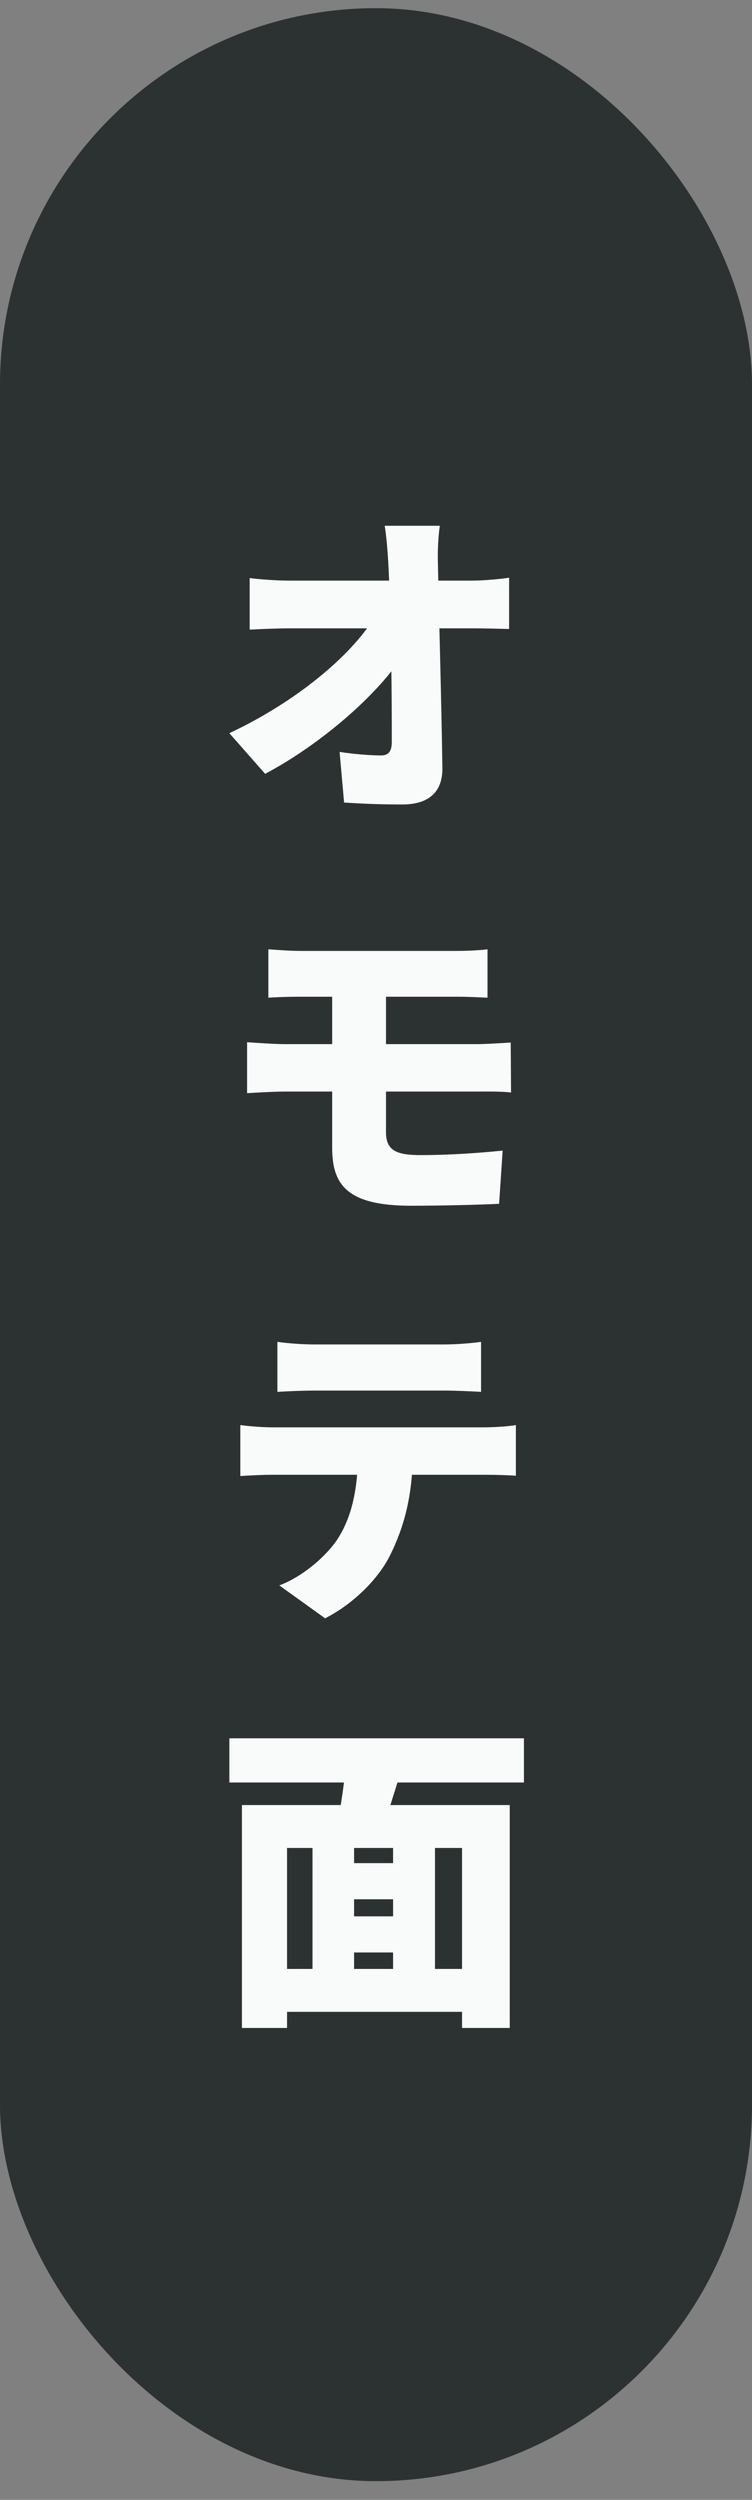
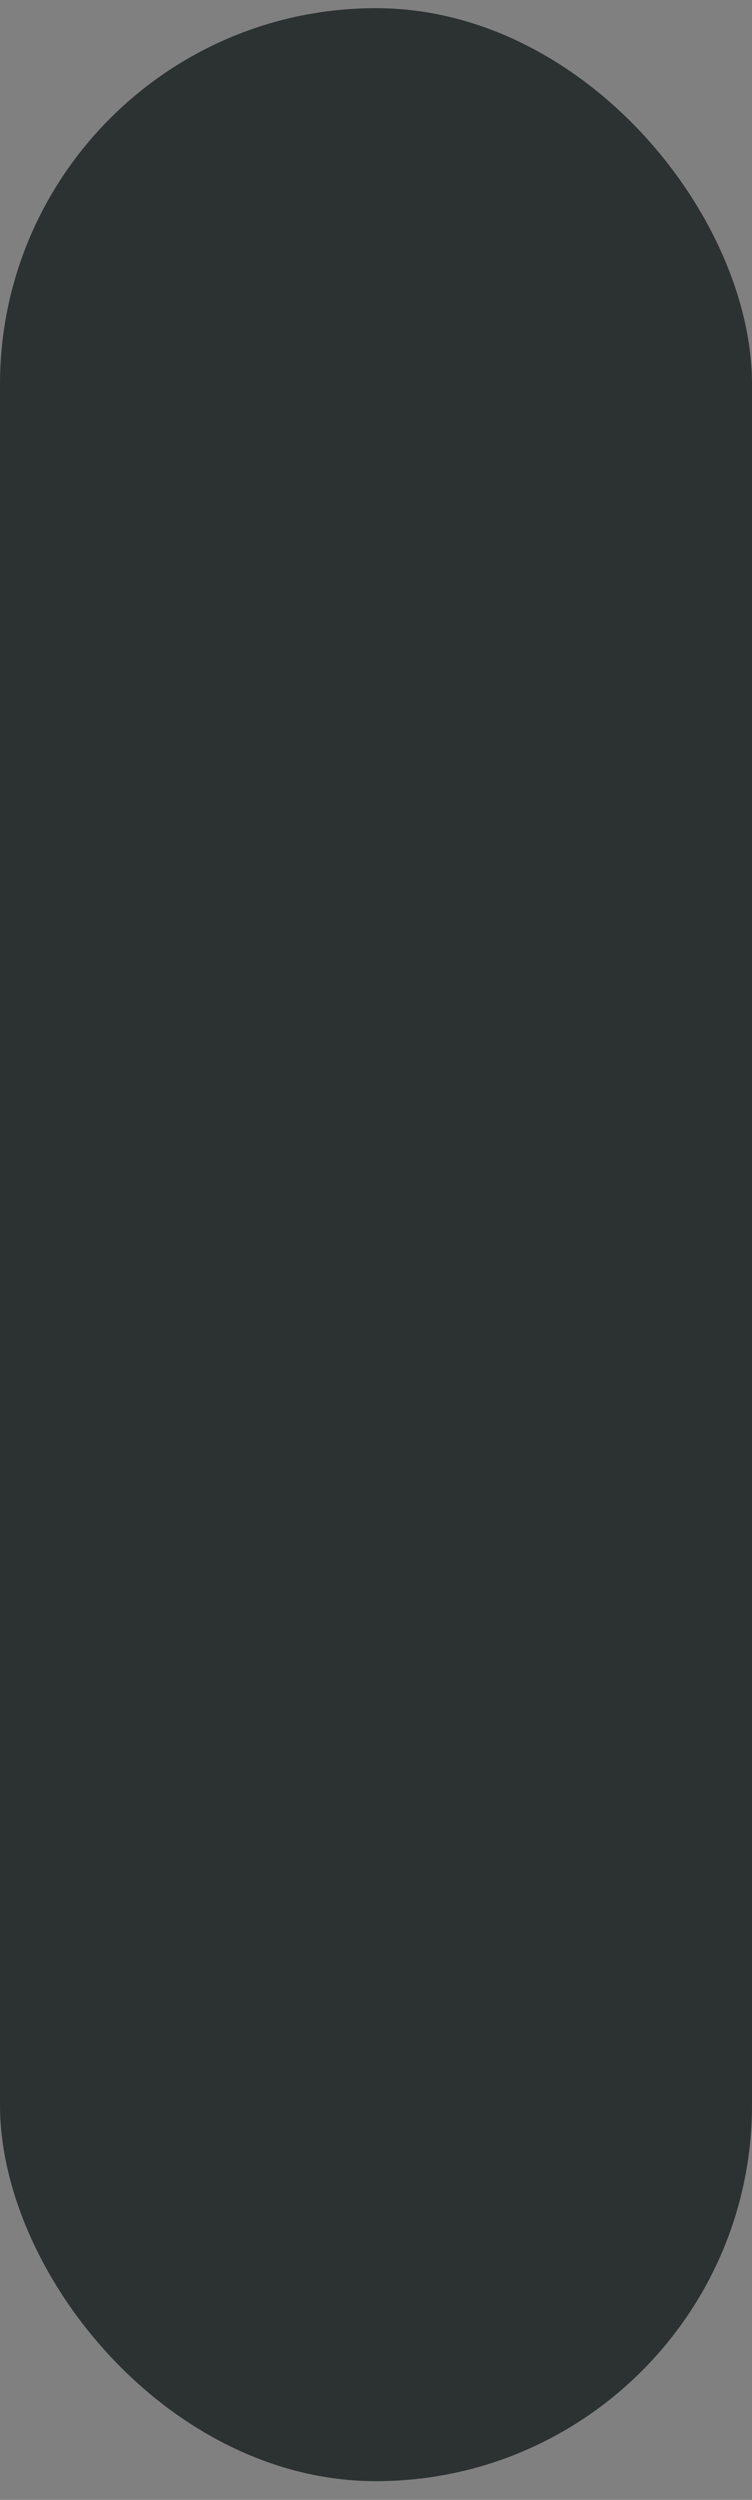
<svg xmlns="http://www.w3.org/2000/svg" width="28" height="93" viewBox="0 0 28 93" fill="none">
  <rect x="0" y="0" width="28" height="93" fill="#808080" stroke="none" />
  <rect y="0.304" width="28" height="92" rx="14" fill="#2C3131" />
-   <path d="M16.376 19.56C16.316 19.968 16.292 20.496 16.304 20.904C16.352 23.256 16.436 26.052 16.472 28.572C16.484 29.424 16.004 29.928 14.984 29.928C14.192 29.928 13.544 29.904 12.812 29.856L12.644 27.972C13.172 28.056 13.808 28.104 14.192 28.104C14.468 28.104 14.588 27.948 14.588 27.6C14.588 25.98 14.576 23.256 14.456 20.904C14.42 20.352 14.384 19.92 14.324 19.56L16.376 19.56ZM9.296 21.504C9.632 21.552 10.316 21.6 10.748 21.6C11.696 21.6 17.012 21.6 17.588 21.6C18.02 21.6 18.644 21.54 18.956 21.492L18.956 23.4C18.524 23.388 18.032 23.376 17.696 23.376C17.252 23.376 11.528 23.376 10.796 23.376C10.34 23.376 9.74 23.4 9.296 23.424L9.296 21.504ZM8.54 27.276C11.024 26.112 13.064 24.396 13.916 23.004L14.864 23.016L14.876 24.564C13.868 26.028 11.804 27.768 9.872 28.788L8.54 27.276ZM9.992 35.316C10.364 35.34 10.76 35.376 11.204 35.376C12.332 35.376 15.86 35.376 17.024 35.376C17.432 35.376 17.864 35.352 18.152 35.316L18.152 37.116C17.828 37.104 17.468 37.08 17.024 37.08C15.86 37.08 11.768 37.08 11.204 37.08C10.76 37.08 10.364 37.092 9.992 37.116L9.992 35.316ZM14.372 39.756C14.372 40.116 14.372 41.712 14.372 42.12C14.372 42.804 14.768 42.972 15.656 42.972C16.688 42.972 17.792 42.9 18.716 42.804L18.584 44.784C17.888 44.82 16.412 44.856 15.296 44.856C12.884 44.856 12.368 44.04 12.368 42.696C12.368 41.952 12.368 40.248 12.368 39.684C12.368 39.24 12.368 37.02 12.368 36.684L14.372 36.684C14.372 36.996 14.372 39.756 14.372 39.756ZM9.2 38.772C9.548 38.796 10.22 38.844 10.616 38.844C11.852 38.844 16.928 38.844 17.756 38.844C18.008 38.844 18.68 38.808 19.016 38.784L19.028 40.644C18.668 40.596 18.068 40.608 17.804 40.608C16.904 40.608 11.828 40.608 10.616 40.608C10.256 40.608 9.584 40.644 9.2 40.668L9.2 38.772ZM10.328 49.92C10.736 49.98 11.312 50.016 11.72 50.016C12.512 50.016 15.8 50.016 16.52 50.016C16.964 50.016 17.468 49.98 17.912 49.92L17.912 51.78C17.468 51.756 16.976 51.732 16.52 51.732C15.8 51.732 12.512 51.732 11.72 51.732C11.3 51.732 10.724 51.756 10.328 51.78L10.328 49.92ZM8.948 53.016C9.32 53.064 9.788 53.1 10.16 53.1C10.94 53.1 17.264 53.1 18.02 53.1C18.272 53.1 18.872 53.076 19.208 53.016L19.208 54.9C18.884 54.876 18.38 54.864 18.02 54.864C17.264 54.864 10.94 54.864 10.16 54.864C9.812 54.864 9.284 54.888 8.948 54.912L8.948 53.016ZM15.368 54.048C15.368 55.656 15.032 56.832 14.54 57.828C14.132 58.68 13.196 59.652 12.104 60.204L10.4 58.98C11.204 58.68 12.044 57.996 12.524 57.324C13.124 56.436 13.328 55.32 13.328 54.06L15.368 54.048ZM12.356 69.312L15.332 69.312L15.332 70.656L12.356 70.656L12.356 69.312ZM12.356 71.292L15.332 71.292L15.332 72.636L12.356 72.636L12.356 71.292ZM10.112 73.248L18.008 73.248L18.008 74.844L10.112 74.844L10.112 73.248ZM9.008 67.152L18.98 67.152L18.98 75.444L17.204 75.444L17.204 68.748L10.688 68.748L10.688 75.444L9.008 75.444L9.008 67.152ZM11.636 68.232L13.184 68.232L13.184 73.956L11.636 73.956L11.636 68.232ZM14.636 68.232L16.196 68.232L16.196 73.956L14.636 73.956L14.636 68.232ZM12.884 65.424L14.948 65.844C14.648 66.78 14.372 67.716 14.132 68.352L12.536 67.944C12.692 67.224 12.848 66.204 12.884 65.424ZM8.54 64.668L19.508 64.668L19.508 66.312L8.54 66.312L8.54 64.668Z" fill="#F9FAFA" />
</svg>